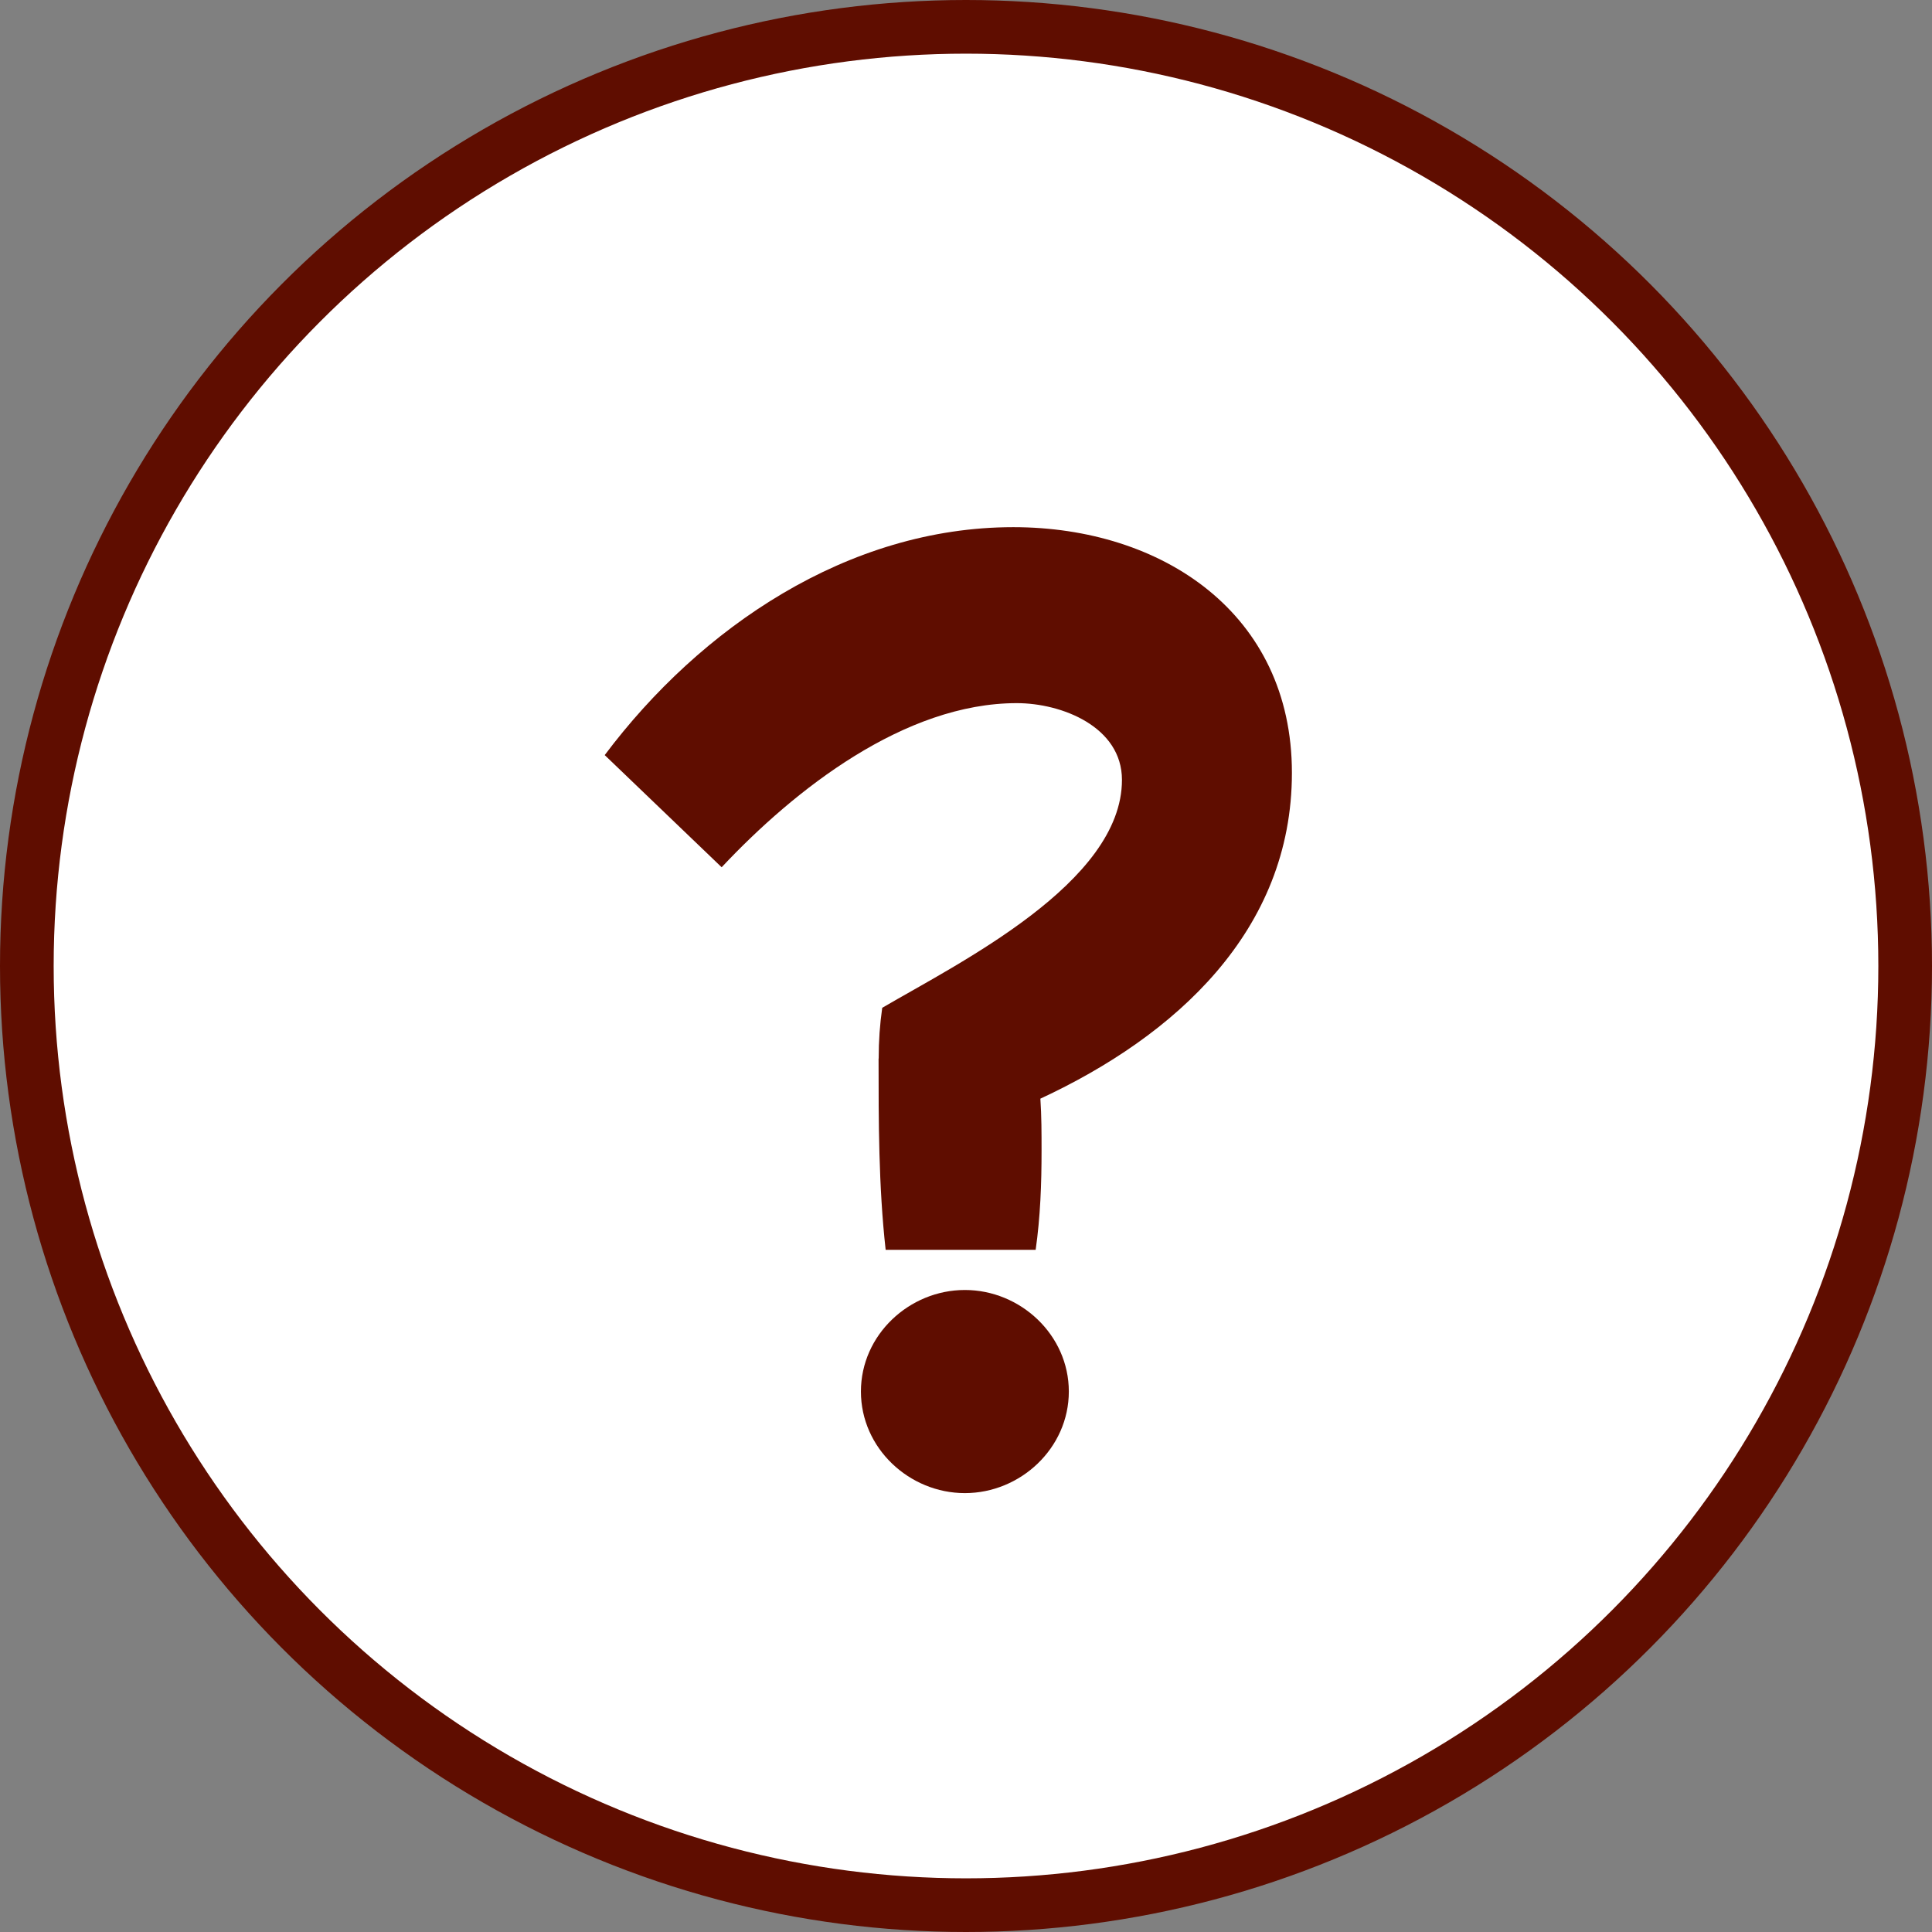
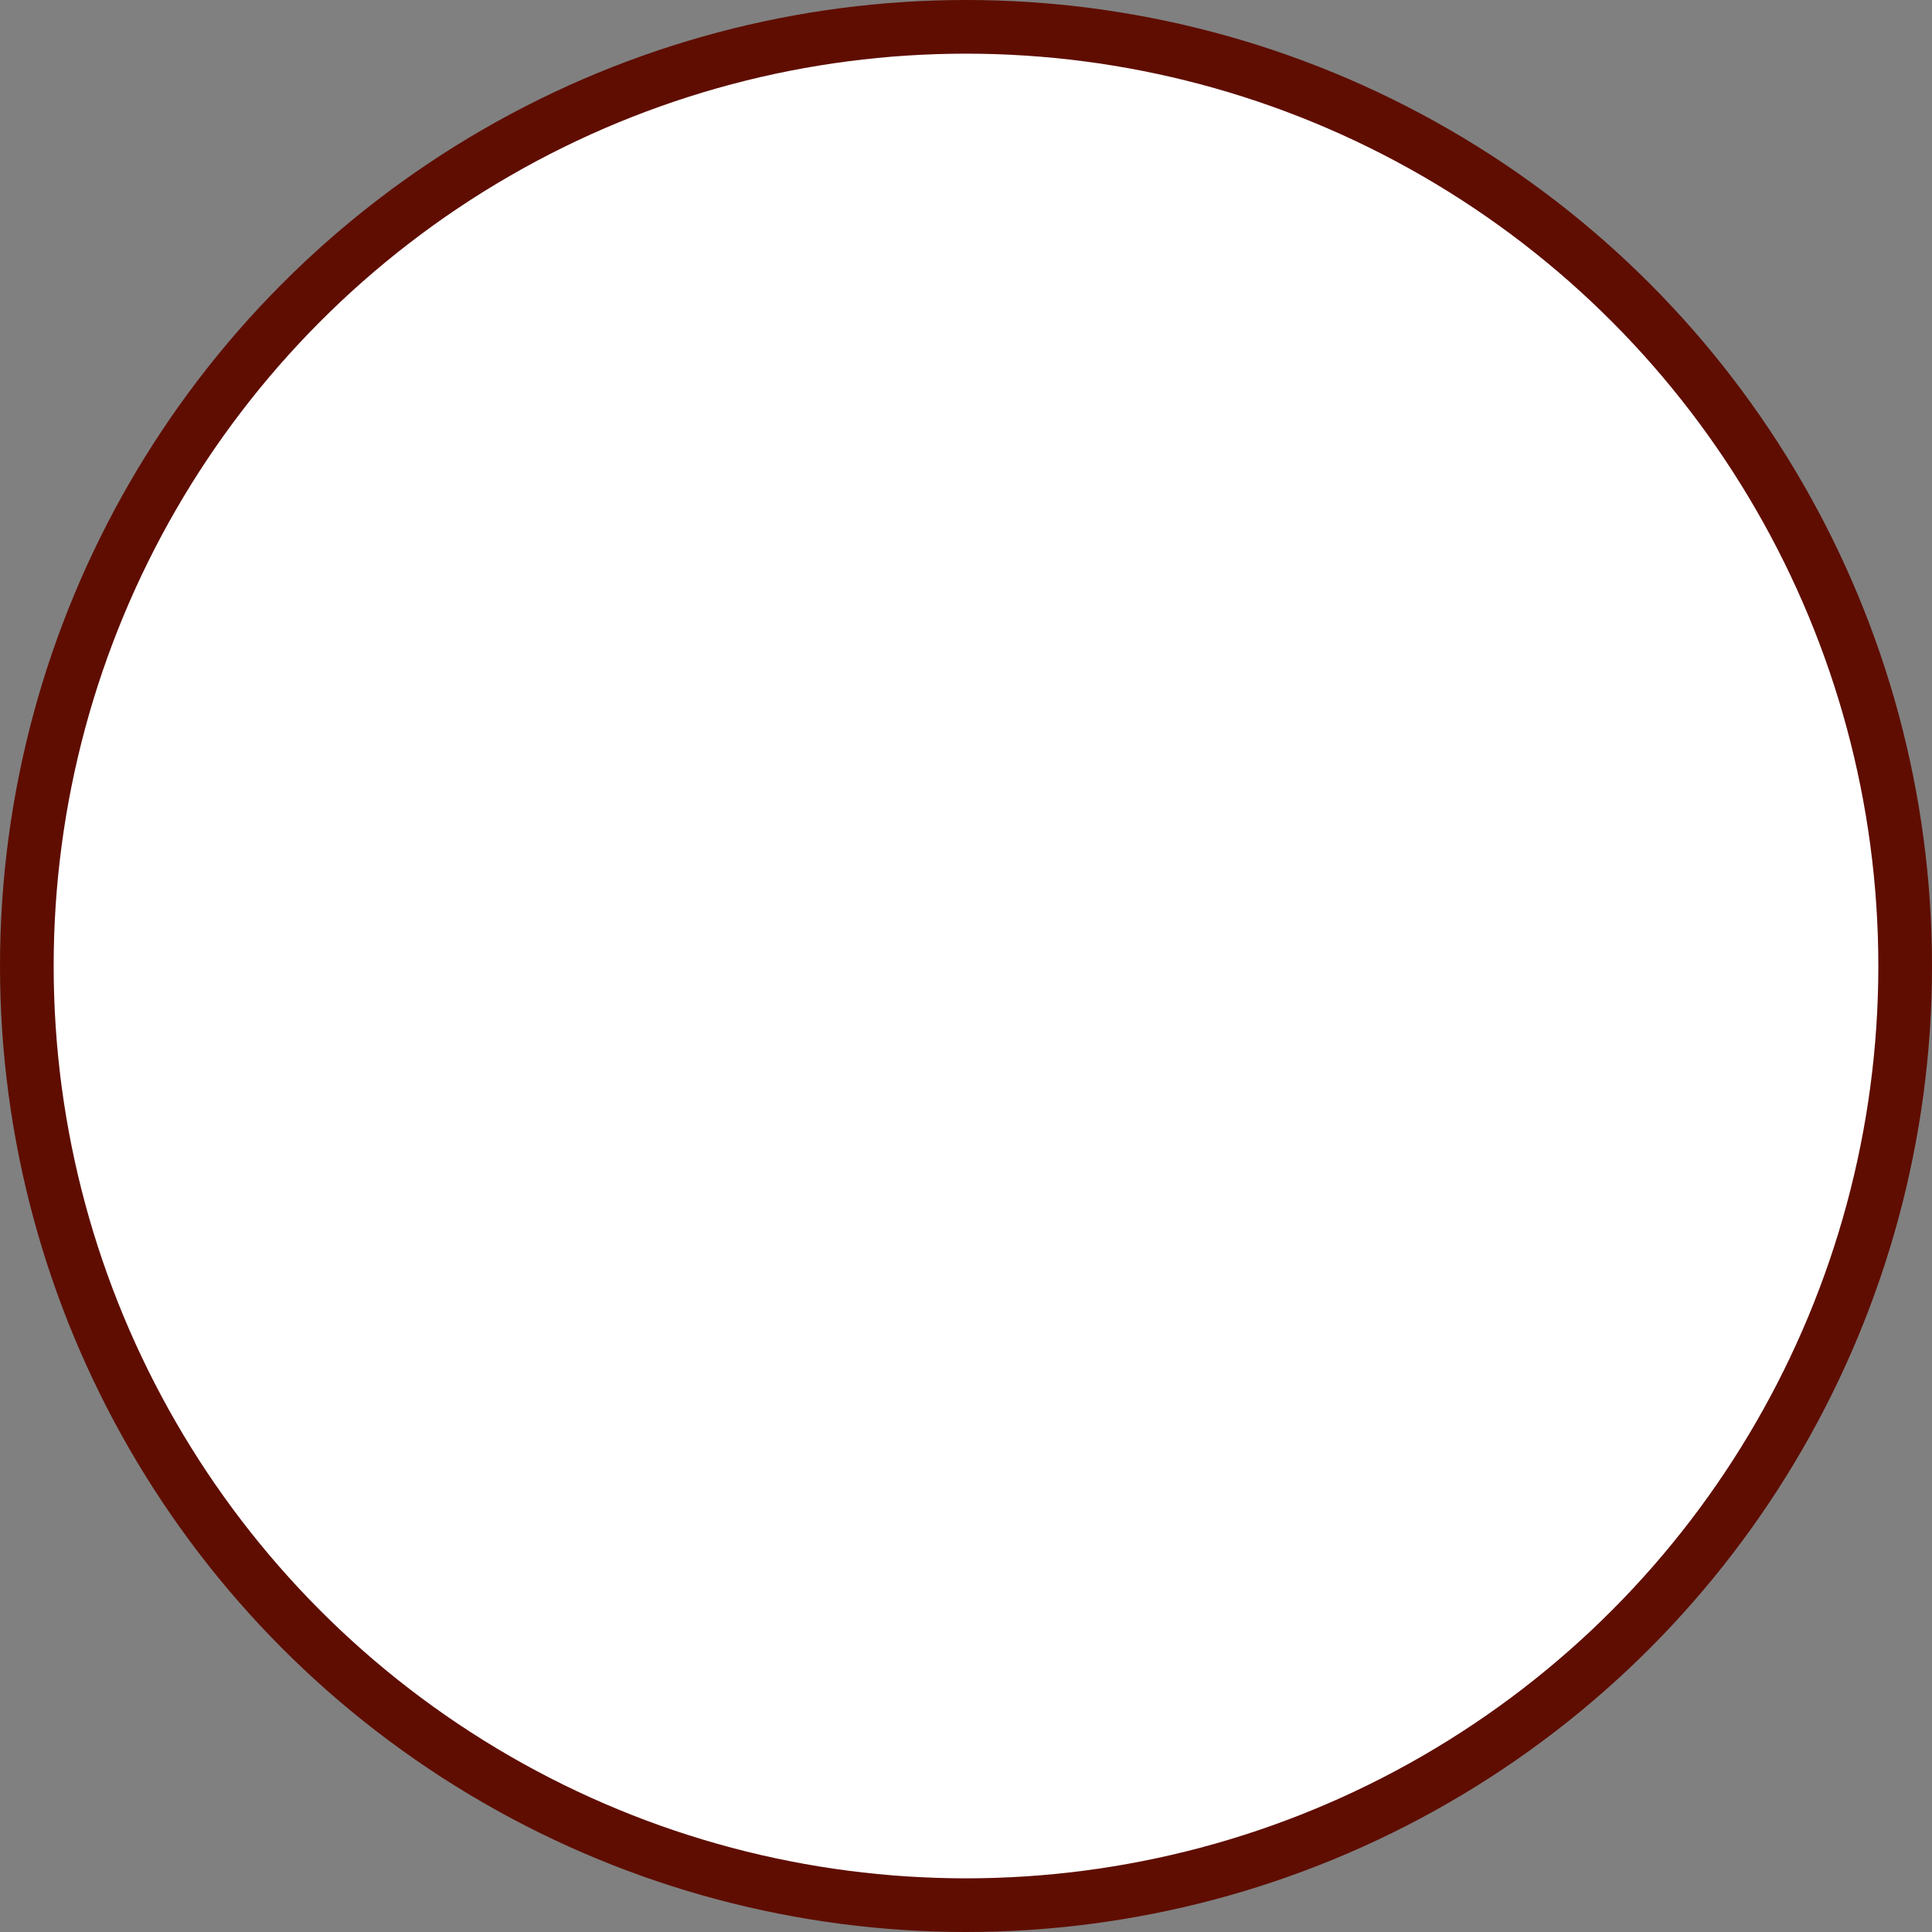
<svg xmlns="http://www.w3.org/2000/svg" id="_レイヤー_2" width="36" height="36" viewBox="0 0 36 36">
  <rect x="0" y="0" width="36" height="36" fill="#808080" stroke="none" />
  <defs>
    <style>.cls-1{fill:#5f0d00;}.cls-2{fill:#fff;stroke:#5f0d00;stroke-miterlimit:10;}</style>
  </defs>
  <g id="_ボタン">
    <circle class="cls-2" cx="18" cy="18" r="17.5" />
-     <path class="cls-1" d="m16.373,19.724c0-.33.022-.638.066-.945,1.43-.837,4.467-2.333,4.467-4.247,0-.99-1.122-1.43-1.959-1.43-2.09,0-4.136,1.605-5.5,3.058l-2.179-2.09c1.782-2.376,4.533-4.247,7.613-4.247,2.772,0,5.192,1.606,5.192,4.577,0,2.948-2.178,4.906-4.687,6.072.022.33.022.639.022.969,0,.616-.022,1.232-.11,1.848h-2.795c-.132-1.188-.132-2.397-.132-3.564Zm1.606,4.313c1.034,0,1.937.836,1.937,1.892s-.902,1.893-1.937,1.893-1.937-.836-1.937-1.893.902-1.892,1.937-1.892Z" />
  </g>
</svg>